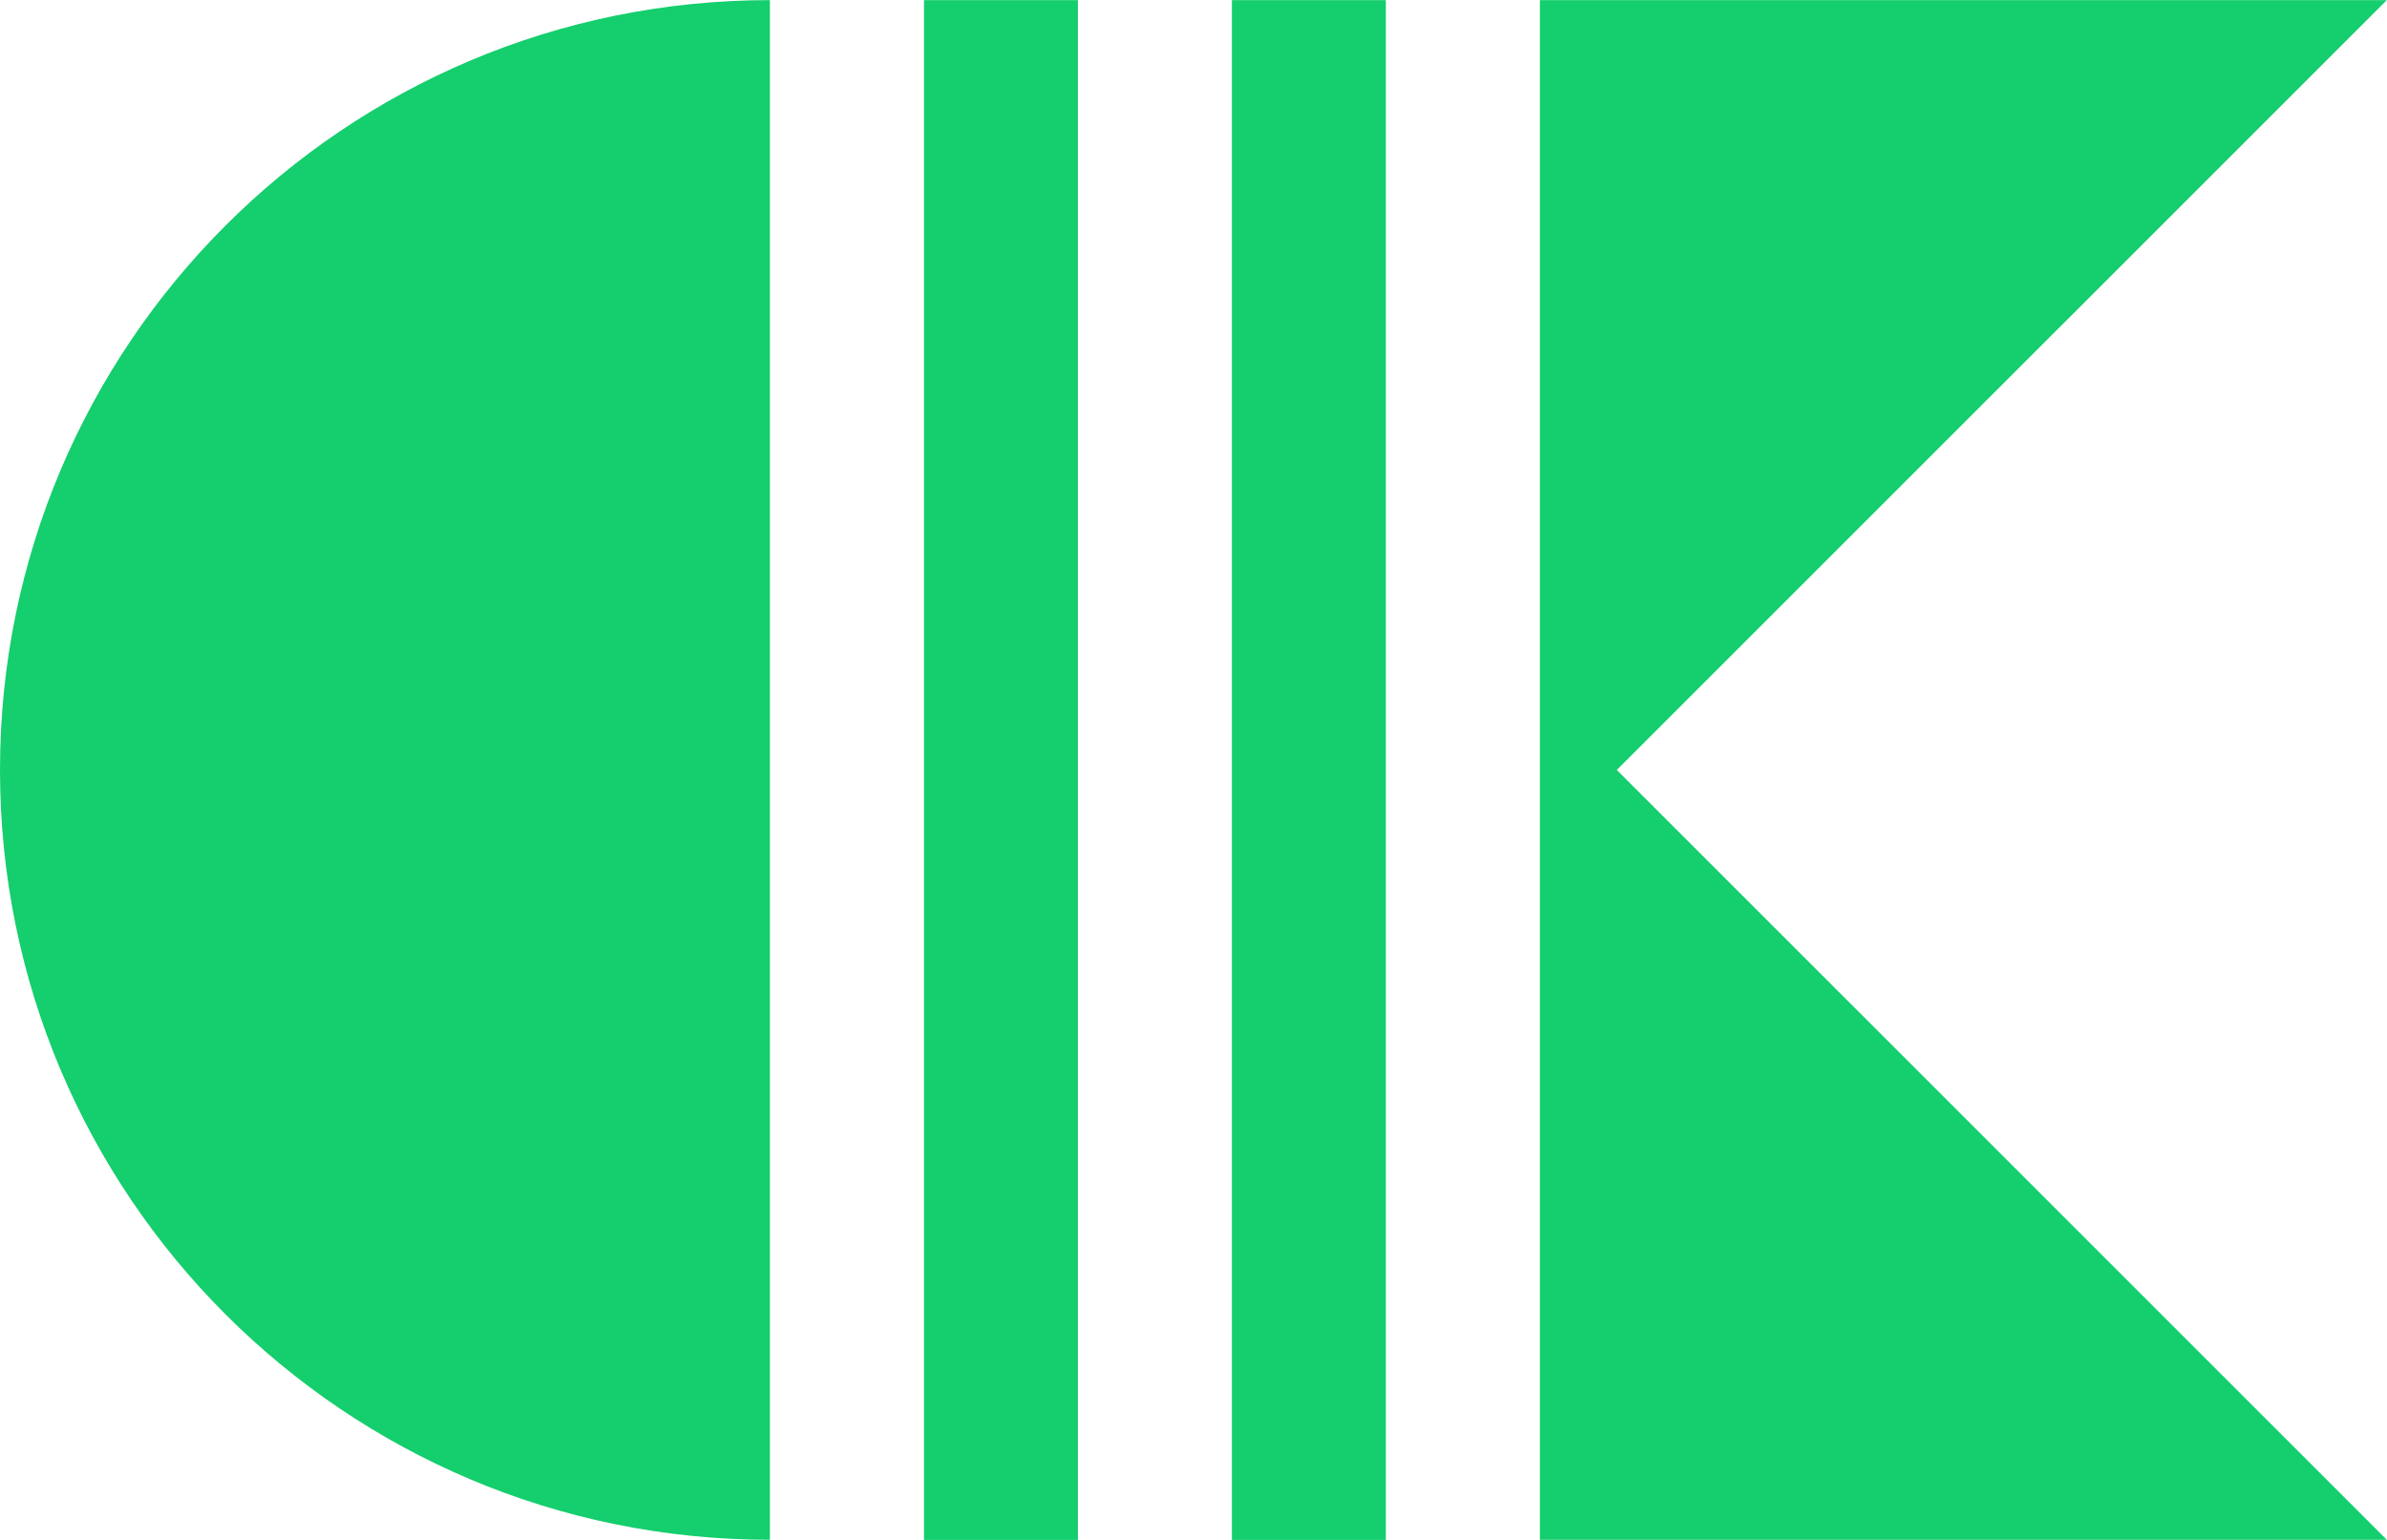
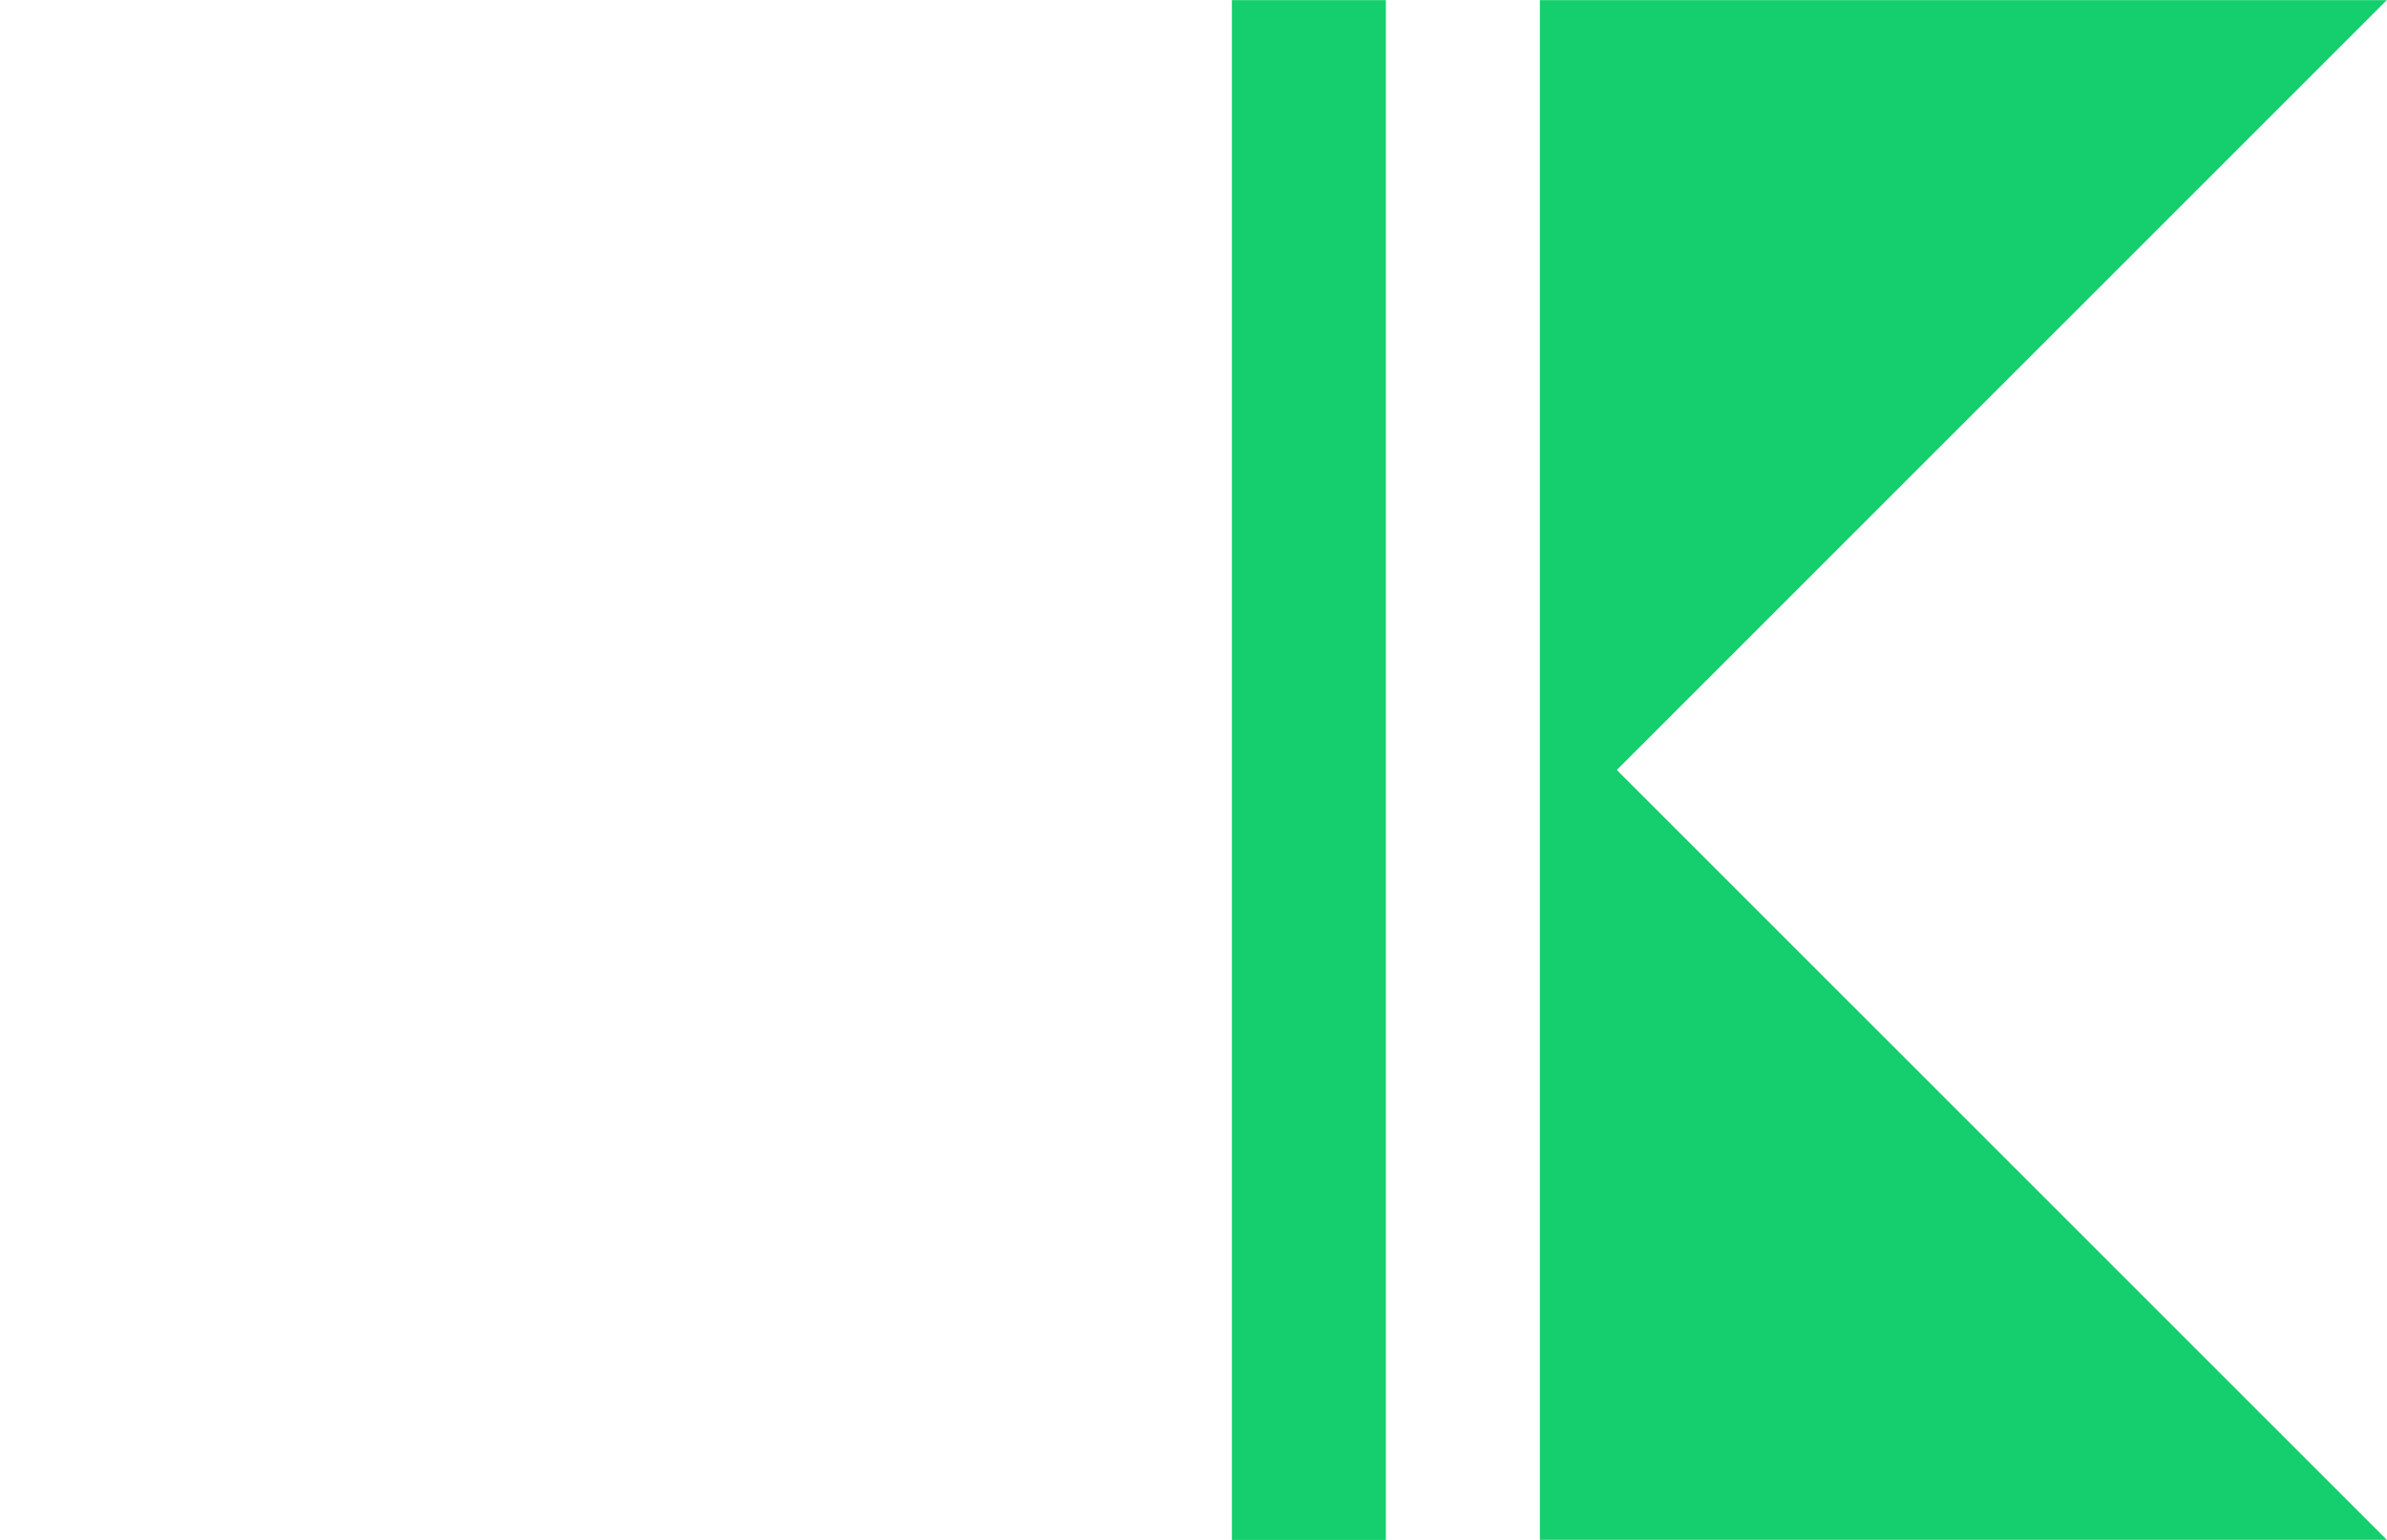
<svg xmlns="http://www.w3.org/2000/svg" width="62" height="40" viewBox="0 0 62 40" fill="none">
-   <path d="M27.998 0.003H23.999V40H27.998V0.003Z" fill="#15CE6D" />
+   <path d="M27.998 0.003H23.999H27.998V0.003Z" fill="#15CE6D" />
  <path d="M35.996 0.003H31.997V40H35.996V0.003Z" fill="#15CE6D" />
-   <path d="M19.997 0.003C8.952 0.003 0 8.955 0 20C0 31.045 8.952 39.997 19.997 39.997V0V0.003Z" fill="#15CE6D" />
  <path d="M61.995 0.003H39.997V39.997H61.995L41.995 20L61.995 0.003Z" fill="#15CE6D" />
</svg>